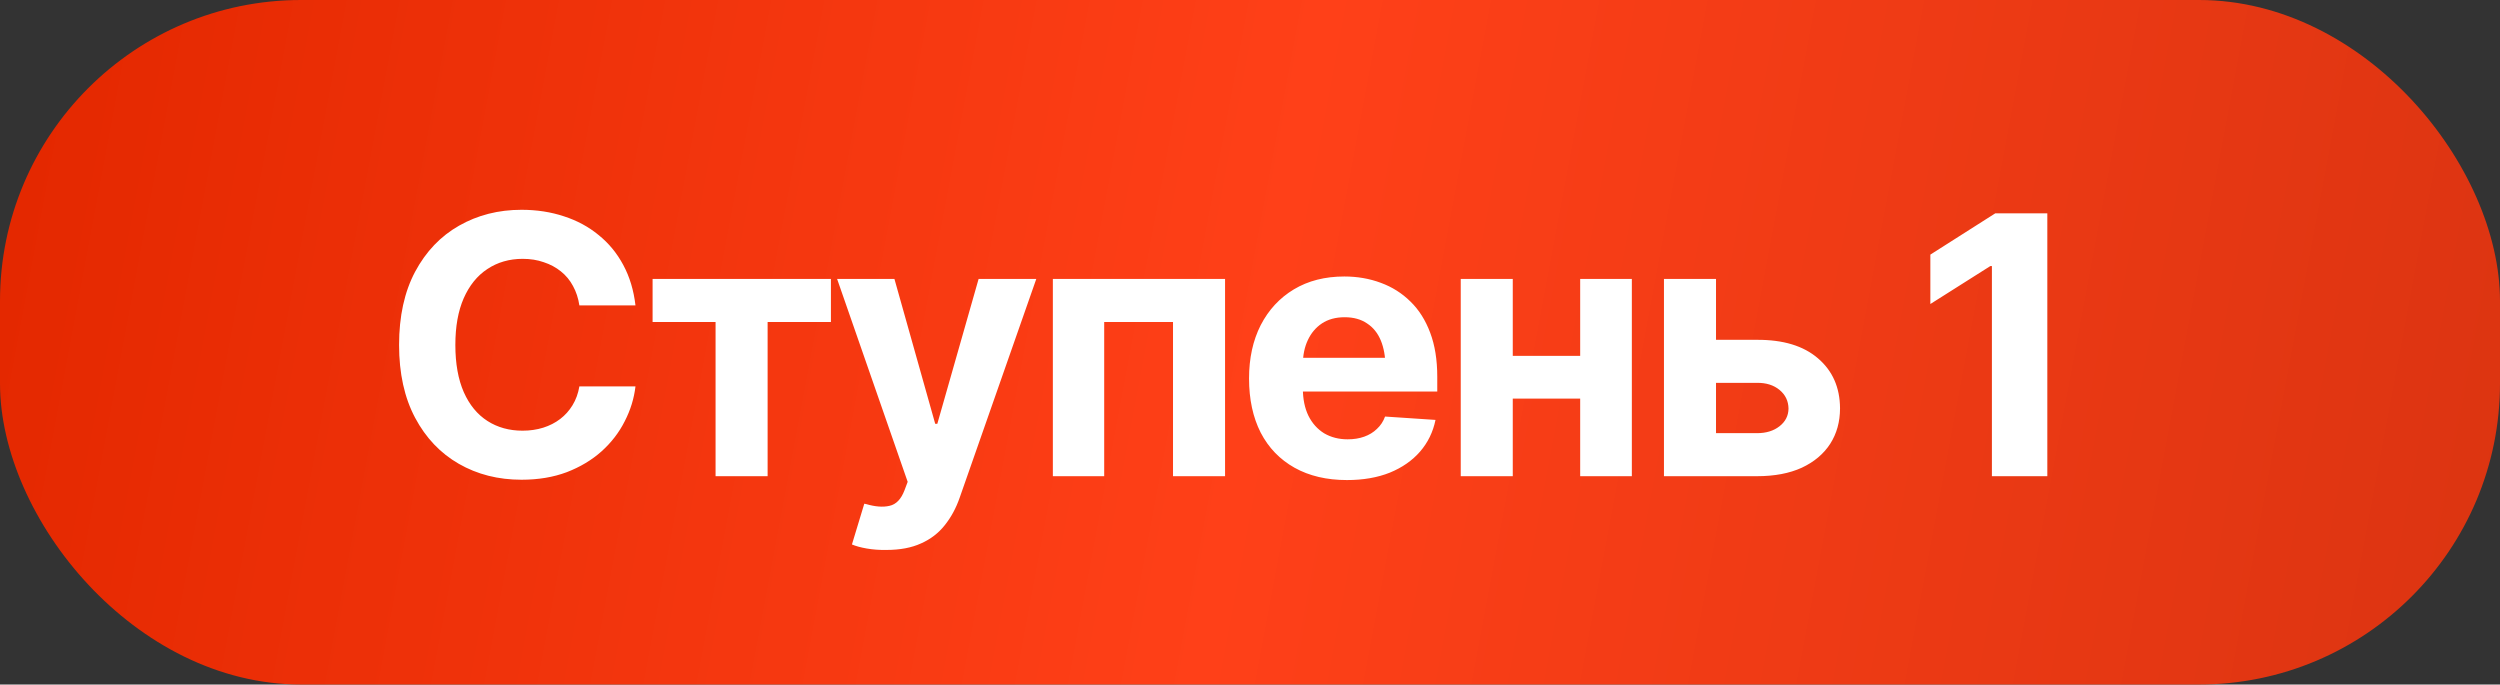
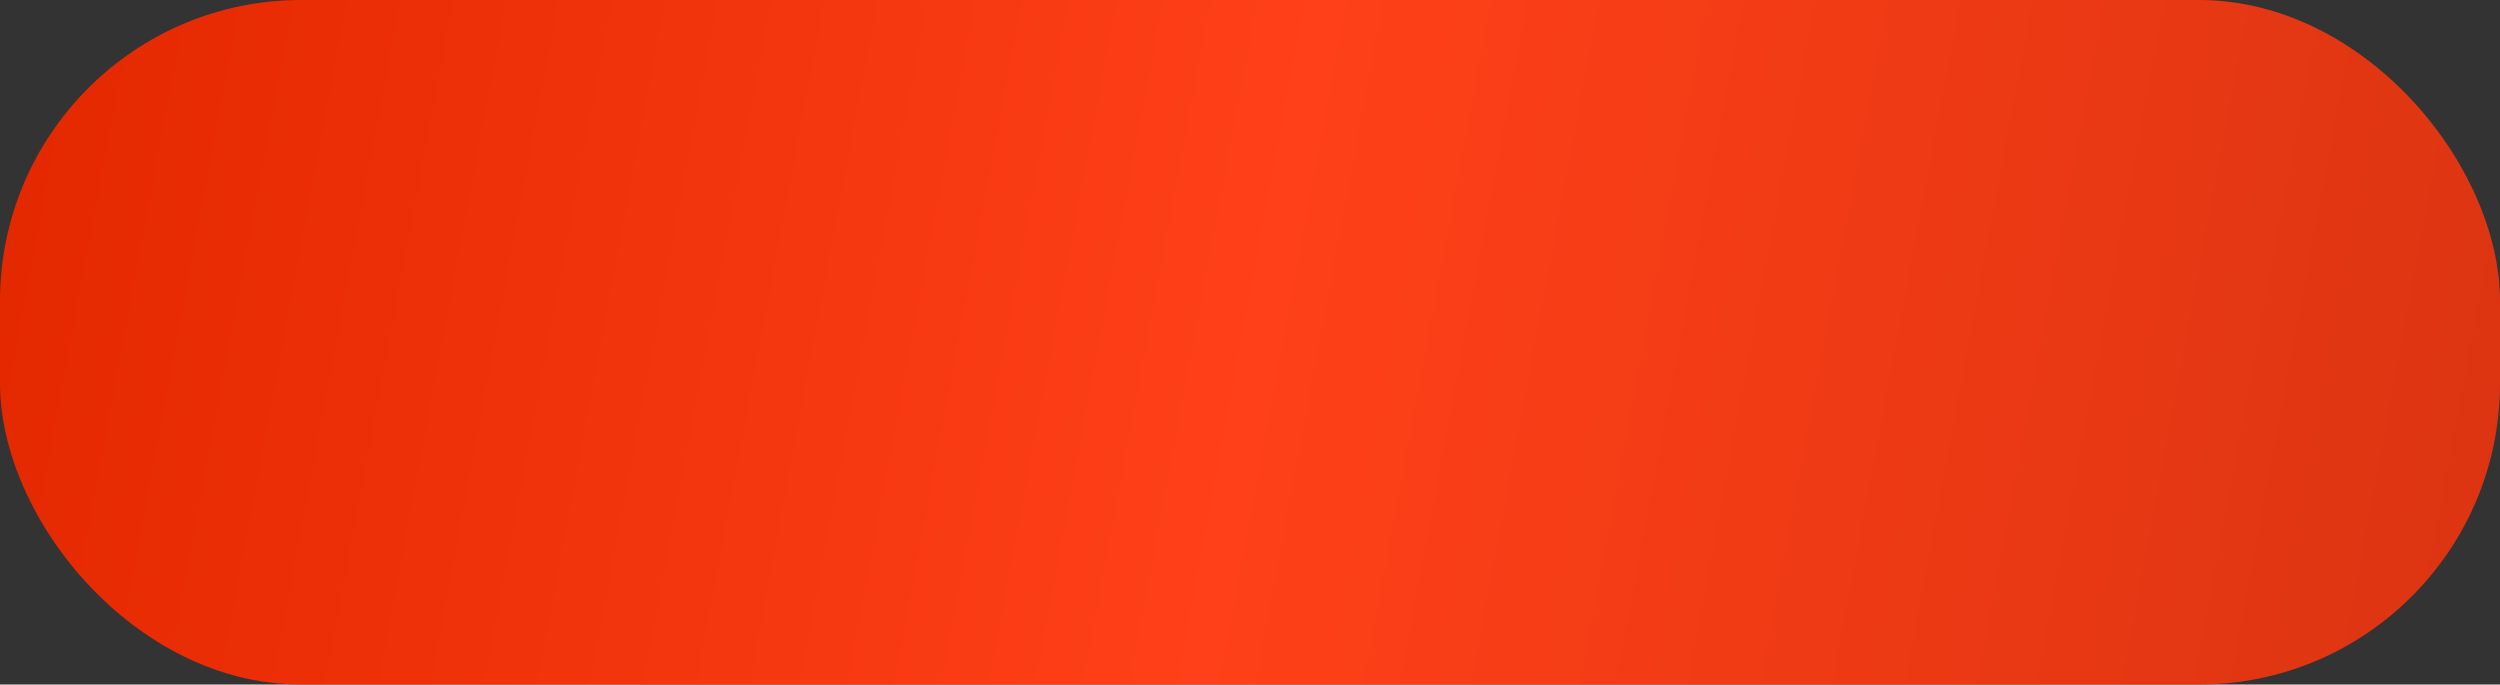
<svg xmlns="http://www.w3.org/2000/svg" width="84" height="23" viewBox="0 0 84 23" fill="none">
  <rect x="0" y="0" width="84" height="23" fill="#333333" stroke="none" />
  <rect width="84" height="23" rx="10.116" fill="url(#paint0_linear_36_22)" />
-   <path d="M17.523 16.119C16.74 16.119 16.039 15.941 15.418 15.585C14.798 15.229 14.308 14.714 13.948 14.038C13.589 13.362 13.409 12.546 13.409 11.59C13.409 10.626 13.589 9.806 13.948 9.13C14.312 8.45 14.804 7.935 15.424 7.583C16.049 7.227 16.748 7.049 17.523 7.049C18.036 7.049 18.513 7.123 18.951 7.269C19.39 7.411 19.777 7.62 20.113 7.897C20.453 8.17 20.73 8.506 20.943 8.905C21.156 9.3 21.293 9.752 21.352 10.262H19.467C19.431 10.021 19.36 9.804 19.253 9.61C19.151 9.417 19.014 9.253 18.845 9.118C18.679 8.984 18.487 8.881 18.27 8.81C18.056 8.735 17.821 8.697 17.564 8.697C17.114 8.697 16.716 8.812 16.373 9.041C16.033 9.266 15.768 9.594 15.579 10.025C15.393 10.452 15.3 10.973 15.3 11.59C15.3 12.218 15.395 12.748 15.584 13.178C15.774 13.605 16.039 13.927 16.379 14.145C16.718 14.362 17.112 14.471 17.558 14.471C17.807 14.471 18.038 14.437 18.252 14.37C18.465 14.303 18.655 14.206 18.821 14.079C18.987 13.953 19.125 13.799 19.236 13.617C19.35 13.431 19.427 13.22 19.467 12.983H21.352C21.304 13.39 21.184 13.781 20.99 14.156C20.801 14.532 20.542 14.868 20.214 15.164C19.886 15.457 19.497 15.69 19.046 15.864C18.596 16.034 18.088 16.119 17.523 16.119ZM21.927 10.819V9.373H27.919V10.819H25.792V16H24.043V10.819H21.927ZM29.781 18.478C29.548 18.482 29.328 18.466 29.123 18.43C28.921 18.395 28.755 18.349 28.625 18.294L29.04 16.925L29.099 16.936C29.407 17.027 29.67 17.047 29.887 16.996C30.109 16.948 30.277 16.774 30.391 16.474L30.498 16.19L28.127 9.373H30.053L31.423 14.239H31.494L32.881 9.373H34.819L32.247 16.717C32.124 17.073 31.956 17.383 31.743 17.648C31.533 17.913 31.269 18.116 30.948 18.258C30.628 18.405 30.239 18.478 29.781 18.478ZM35.376 16V9.373H41.162V16H39.413V10.819H37.101V16H35.376ZM45.258 16.13C44.578 16.13 43.991 15.992 43.497 15.716C43.003 15.439 42.624 15.046 42.359 14.536C42.098 14.022 41.968 13.416 41.968 12.716C41.968 12.037 42.098 11.44 42.359 10.926C42.624 10.412 42.995 10.011 43.473 9.723C43.955 9.434 44.52 9.29 45.169 9.29C45.607 9.29 46.016 9.361 46.396 9.503C46.775 9.642 47.107 9.851 47.391 10.132C47.676 10.408 47.897 10.758 48.055 11.181C48.213 11.6 48.292 12.092 48.292 12.657V13.155H42.697V12.023H47.403L46.55 12.319C46.55 11.983 46.498 11.691 46.396 11.442C46.293 11.193 46.139 11.001 45.933 10.867C45.732 10.729 45.481 10.659 45.18 10.659C44.88 10.659 44.625 10.729 44.416 10.867C44.21 11.005 44.052 11.193 43.942 11.43C43.831 11.667 43.776 11.94 43.776 12.248V13.048C43.776 13.408 43.839 13.716 43.965 13.973C44.092 14.226 44.268 14.421 44.493 14.56C44.722 14.694 44.985 14.761 45.281 14.761C45.487 14.761 45.672 14.732 45.838 14.672C46.004 14.613 46.147 14.526 46.265 14.411C46.388 14.297 46.479 14.159 46.538 13.996L48.233 14.109C48.15 14.516 47.976 14.872 47.712 15.176C47.451 15.476 47.113 15.711 46.698 15.881C46.283 16.047 45.803 16.13 45.258 16.13ZM53.681 11.957V13.392H50.225V11.957H53.681ZM50.829 9.373V16H49.081V9.373H50.829ZM54.83 9.373V16H53.094V9.373H54.83ZM57.053 11.418H59.039C59.916 11.414 60.598 11.621 61.084 12.04C61.574 12.459 61.821 13.018 61.825 13.718C61.825 14.172 61.714 14.572 61.493 14.915C61.272 15.255 60.953 15.522 60.539 15.716C60.124 15.905 59.624 16 59.039 16H55.909V9.373H57.658V14.554H59.039C59.343 14.554 59.594 14.477 59.792 14.322C59.989 14.168 60.09 13.971 60.094 13.73C60.09 13.473 59.989 13.264 59.792 13.101C59.594 12.939 59.343 12.86 59.039 12.864H57.053V11.418ZM68.79 7.168V16H66.928V8.94H66.875L64.86 10.215V8.555L67.041 7.168H68.79Z" fill="white" />
  <defs>
    <linearGradient id="paint0_linear_36_22" x1="1.094" y1="3.995" x2="84.631" y2="19.628" gradientUnits="userSpaceOnUse">
      <stop stop-color="#E42800" />
      <stop offset="0.495" stop-color="#FF4018" />
      <stop offset="1" stop-color="#DB3411" />
    </linearGradient>
  </defs>
</svg>